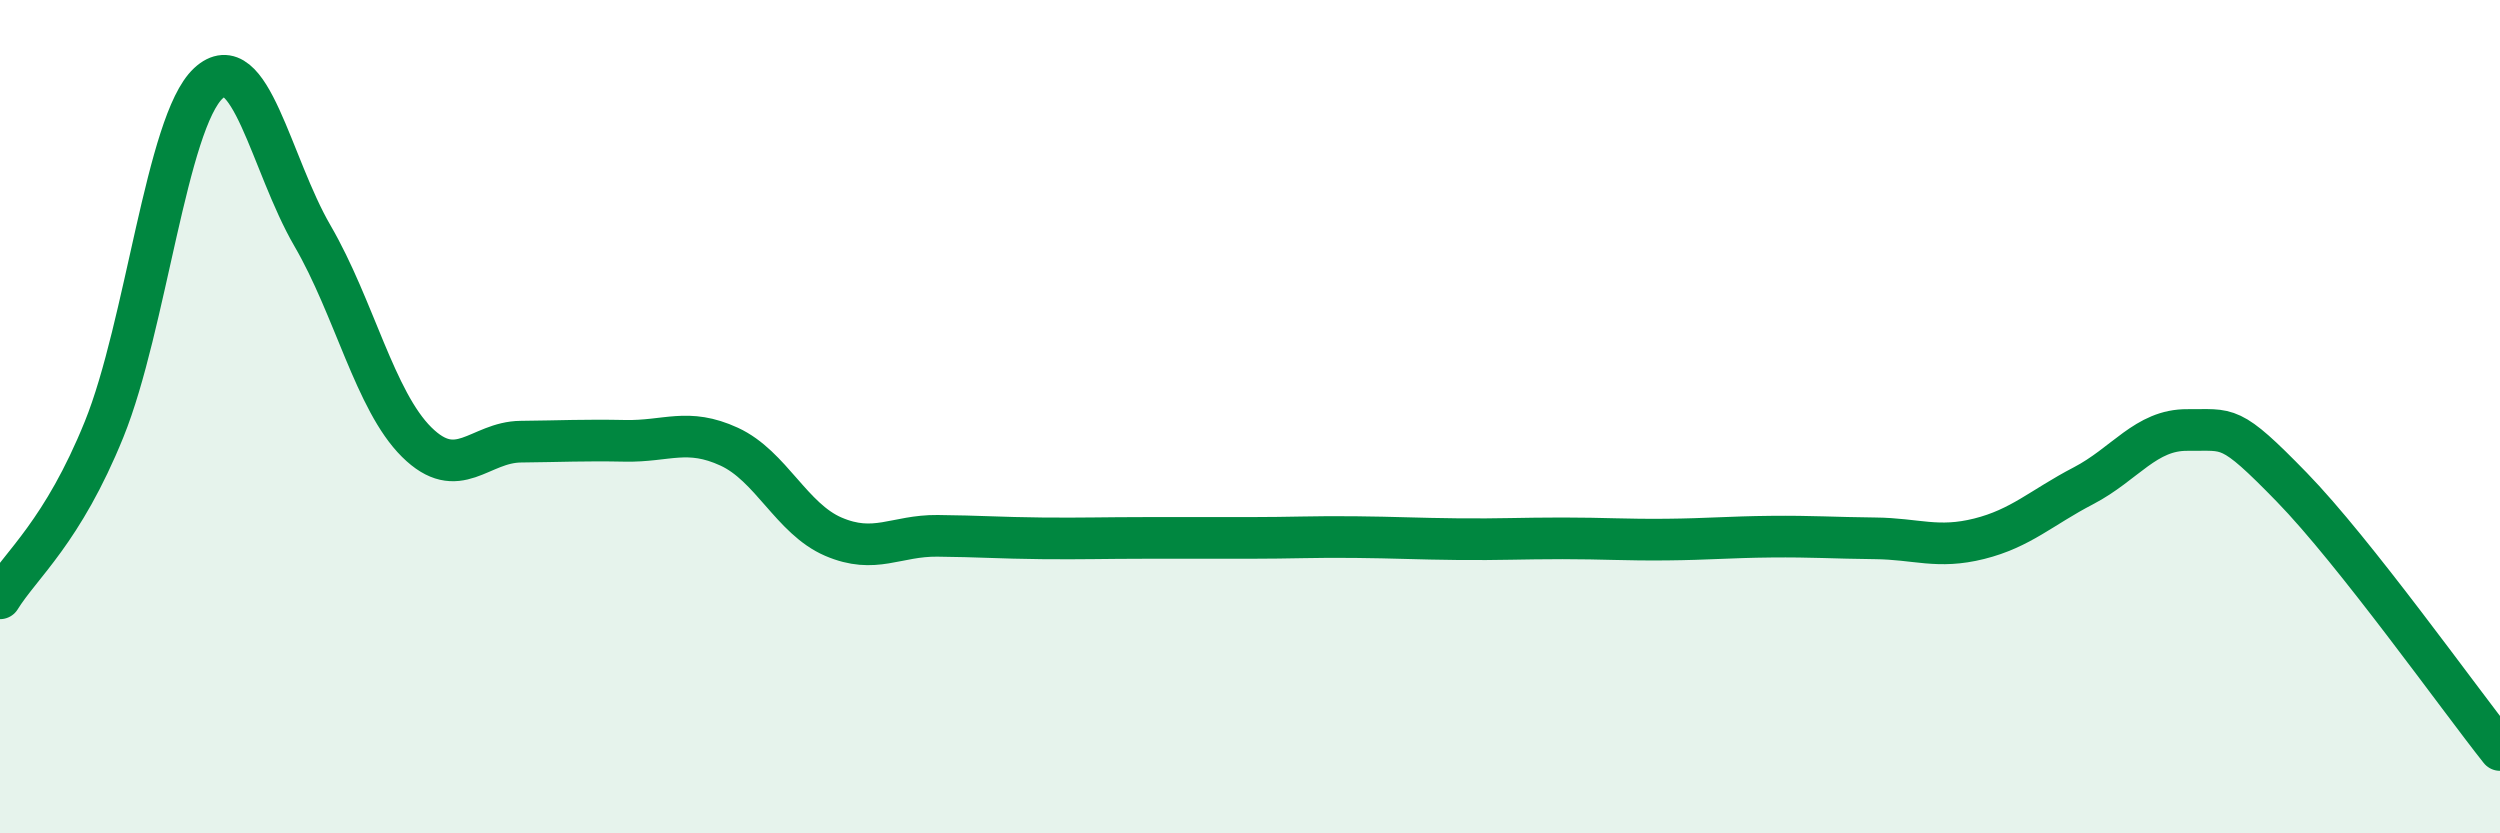
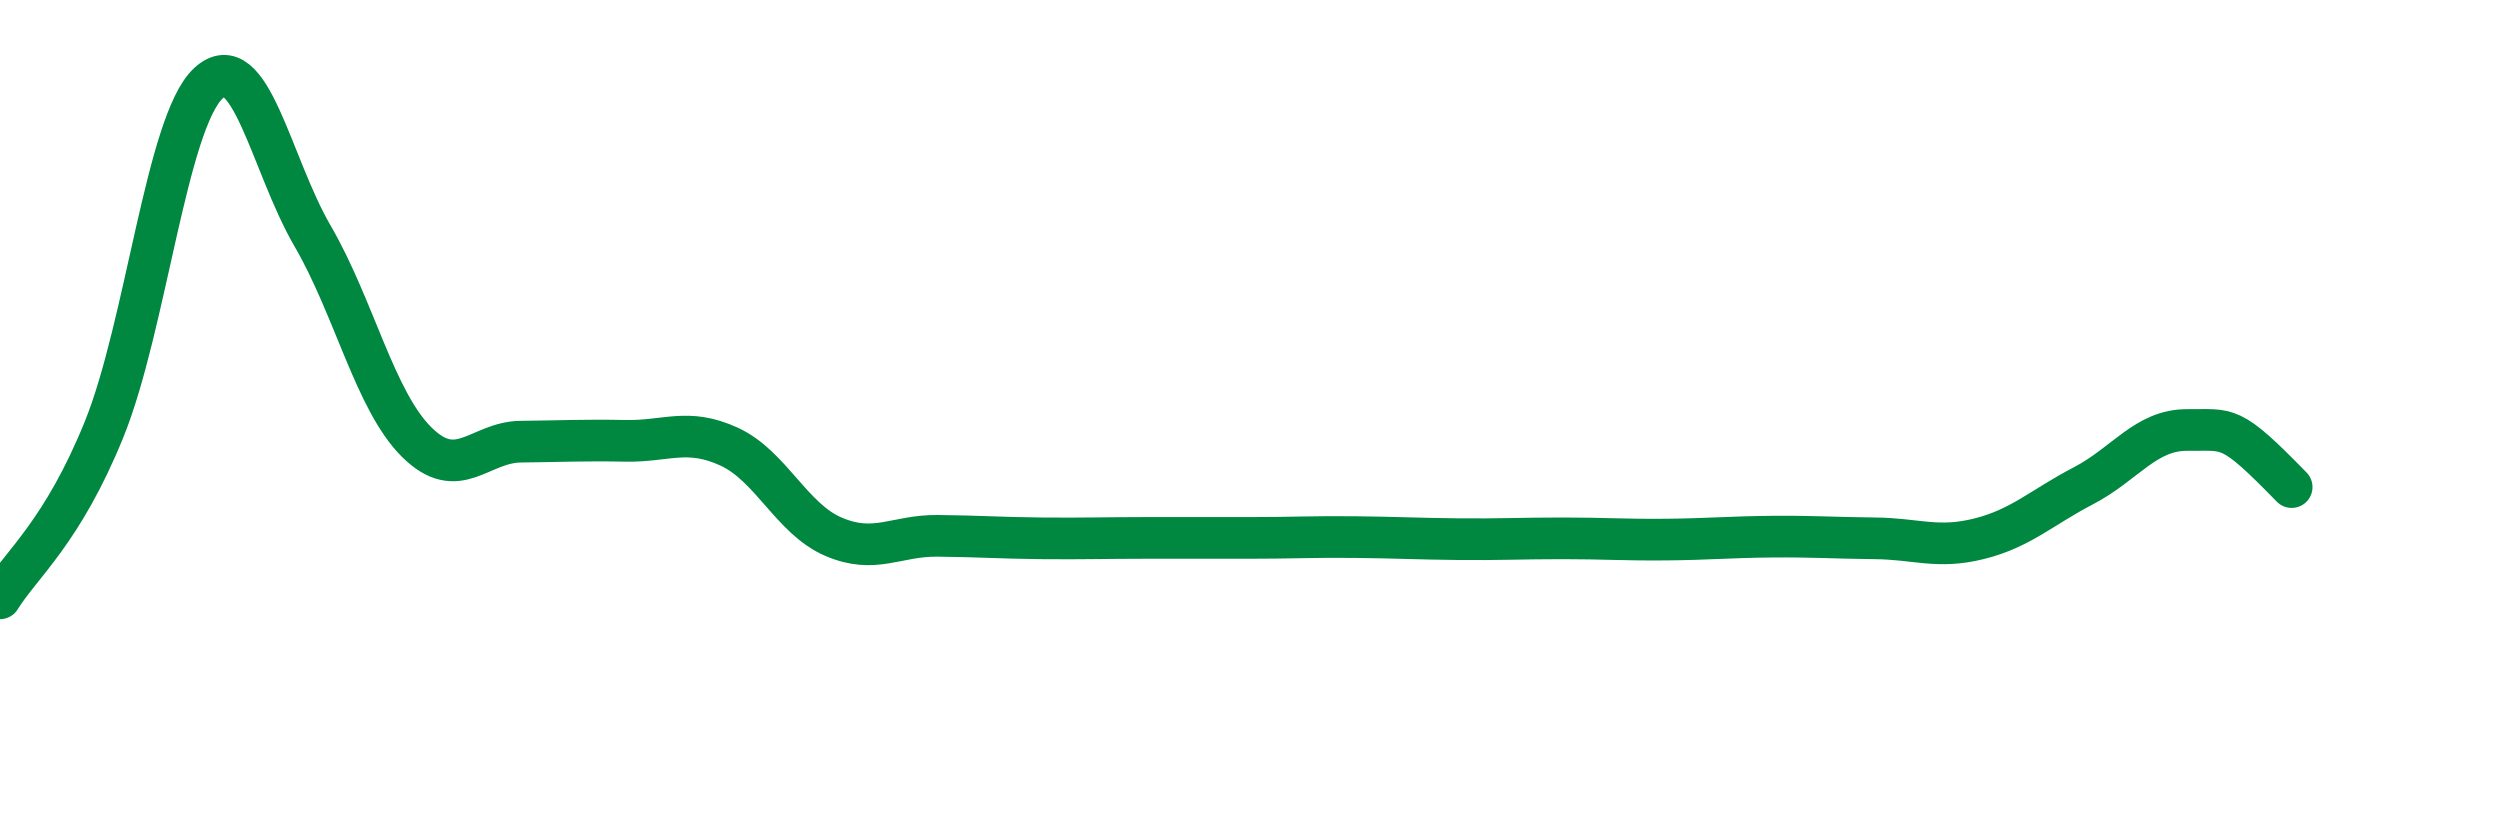
<svg xmlns="http://www.w3.org/2000/svg" width="60" height="20" viewBox="0 0 60 20">
-   <path d="M 0,14.36 C 0.5,13.55 1.5,12.77 2.5,10.3 C 3.5,7.83 4,2.93 5,2 C 6,1.07 6.5,3.94 7.5,5.66 C 8.5,7.38 9,9.62 10,10.61 C 11,11.6 11.5,10.61 12.5,10.6 C 13.5,10.59 14,10.56 15,10.58 C 16,10.6 16.5,10.26 17.5,10.72 C 18.5,11.18 19,12.45 20,12.88 C 21,13.31 21.5,12.85 22.5,12.86 C 23.5,12.87 24,12.91 25,12.92 C 26,12.93 26.5,12.91 27.5,12.91 C 28.5,12.91 29,12.91 30,12.91 C 31,12.91 31.5,12.88 32.5,12.89 C 33.5,12.9 34,12.93 35,12.94 C 36,12.95 36.5,12.92 37.5,12.92 C 38.5,12.92 39,12.96 40,12.95 C 41,12.94 41.5,12.89 42.5,12.88 C 43.5,12.87 44,12.91 45,12.92 C 46,12.93 46.5,13.18 47.5,12.93 C 48.5,12.68 49,12.18 50,11.66 C 51,11.14 51.5,10.31 52.5,10.32 C 53.5,10.33 53.5,10.15 55,11.69 C 56.5,13.23 59,16.74 60,18L60 20L0 20Z" fill="#008740" opacity="0.1" stroke-linecap="round" stroke-linejoin="round" />
-   <path d="M 0,14.36 C 0.5,13.55 1.5,12.77 2.5,10.3 C 3.5,7.83 4,2.93 5,2 C 6,1.07 6.5,3.94 7.5,5.66 C 8.5,7.38 9,9.62 10,10.61 C 11,11.6 11.5,10.61 12.5,10.6 C 13.5,10.59 14,10.56 15,10.58 C 16,10.6 16.5,10.26 17.5,10.72 C 18.5,11.18 19,12.45 20,12.88 C 21,13.31 21.5,12.85 22.5,12.86 C 23.5,12.87 24,12.91 25,12.92 C 26,12.93 26.5,12.91 27.5,12.91 C 28.5,12.91 29,12.91 30,12.91 C 31,12.91 31.5,12.88 32.5,12.89 C 33.5,12.9 34,12.93 35,12.94 C 36,12.95 36.5,12.92 37.5,12.92 C 38.5,12.92 39,12.96 40,12.95 C 41,12.94 41.5,12.89 42.5,12.88 C 43.5,12.87 44,12.91 45,12.92 C 46,12.93 46.5,13.18 47.5,12.93 C 48.5,12.68 49,12.18 50,11.66 C 51,11.14 51.5,10.31 52.5,10.32 C 53.5,10.33 53.5,10.15 55,11.69 C 56.5,13.23 59,16.74 60,18" stroke="#008740" stroke-width="1" fill="none" stroke-linecap="round" stroke-linejoin="round" />
+   <path d="M 0,14.36 C 0.5,13.55 1.5,12.77 2.5,10.3 C 3.5,7.83 4,2.93 5,2 C 6,1.07 6.5,3.94 7.5,5.66 C 8.5,7.38 9,9.62 10,10.61 C 11,11.6 11.5,10.61 12.5,10.6 C 13.5,10.59 14,10.56 15,10.58 C 16,10.6 16.5,10.26 17.5,10.72 C 18.5,11.18 19,12.45 20,12.88 C 21,13.31 21.5,12.85 22.5,12.86 C 23.5,12.87 24,12.91 25,12.92 C 26,12.93 26.5,12.91 27.5,12.91 C 28.5,12.91 29,12.91 30,12.91 C 31,12.91 31.5,12.88 32.5,12.89 C 33.5,12.9 34,12.93 35,12.94 C 36,12.95 36.5,12.92 37.5,12.92 C 38.5,12.92 39,12.96 40,12.95 C 41,12.94 41.5,12.89 42.5,12.88 C 43.5,12.87 44,12.91 45,12.92 C 46,12.93 46.5,13.18 47.5,12.93 C 48.5,12.68 49,12.18 50,11.66 C 51,11.14 51.5,10.31 52.5,10.32 C 53.5,10.33 53.5,10.15 55,11.69 " stroke="#008740" stroke-width="1" fill="none" stroke-linecap="round" stroke-linejoin="round" />
</svg>